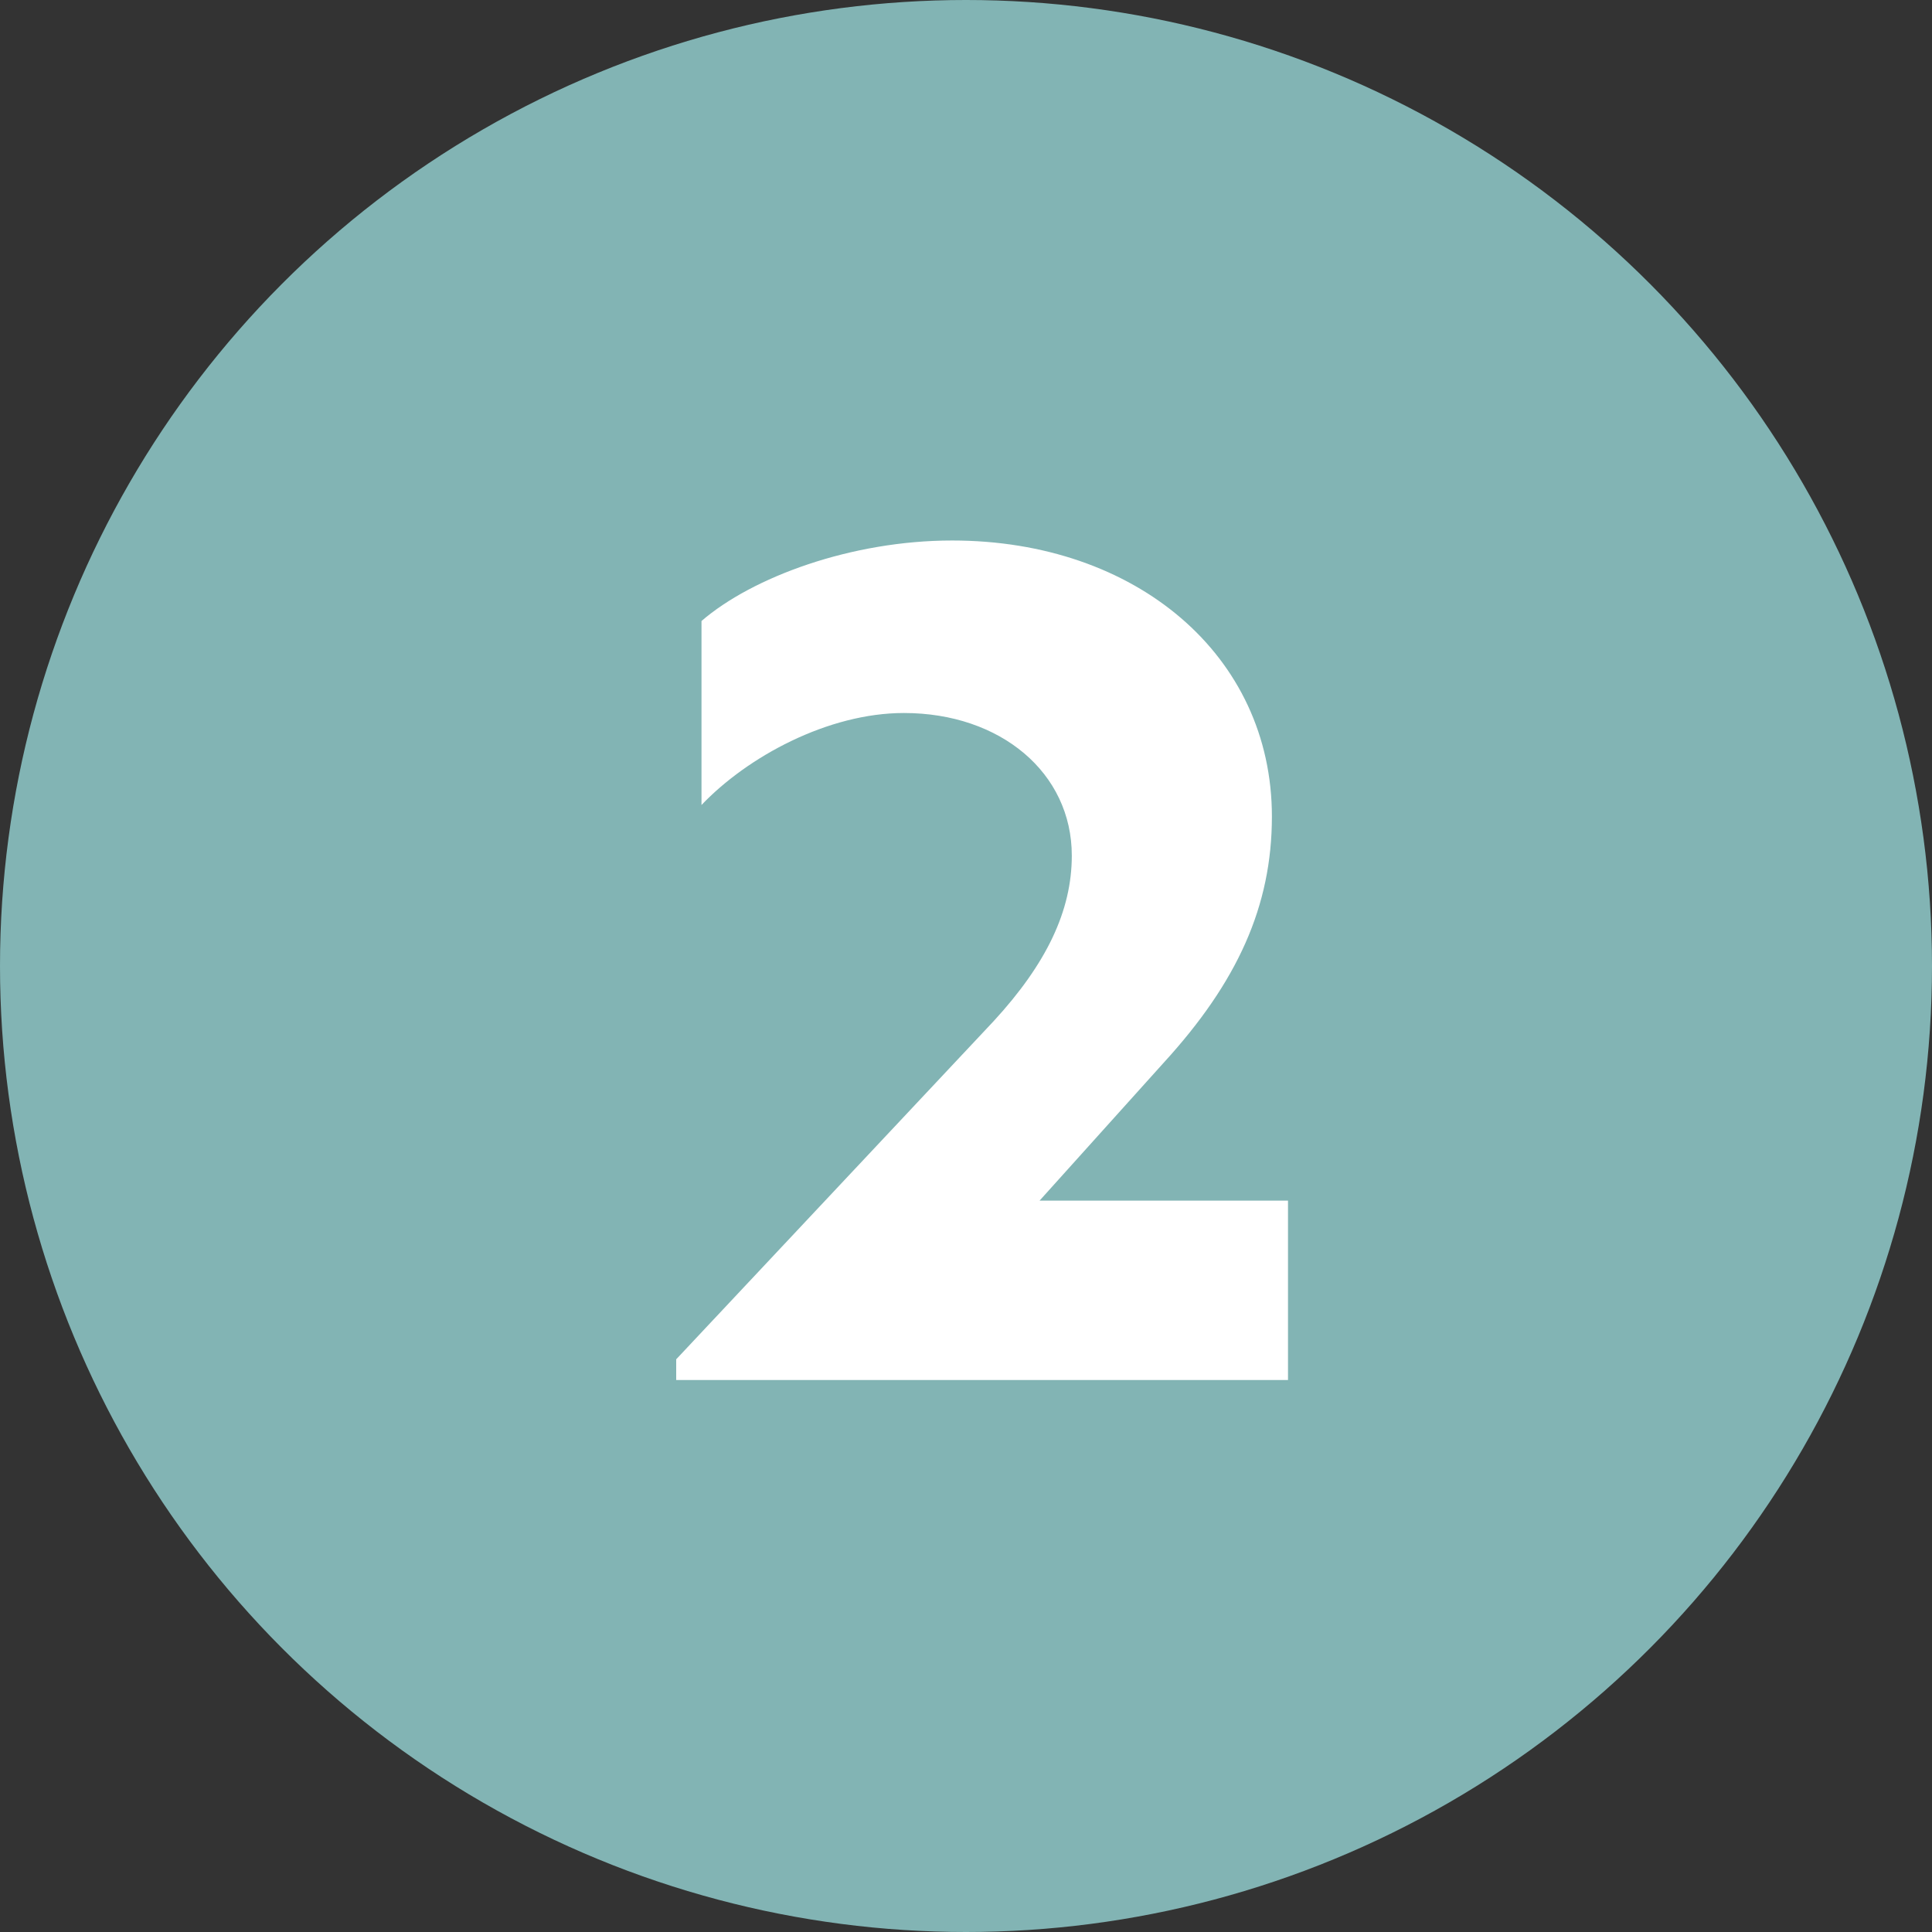
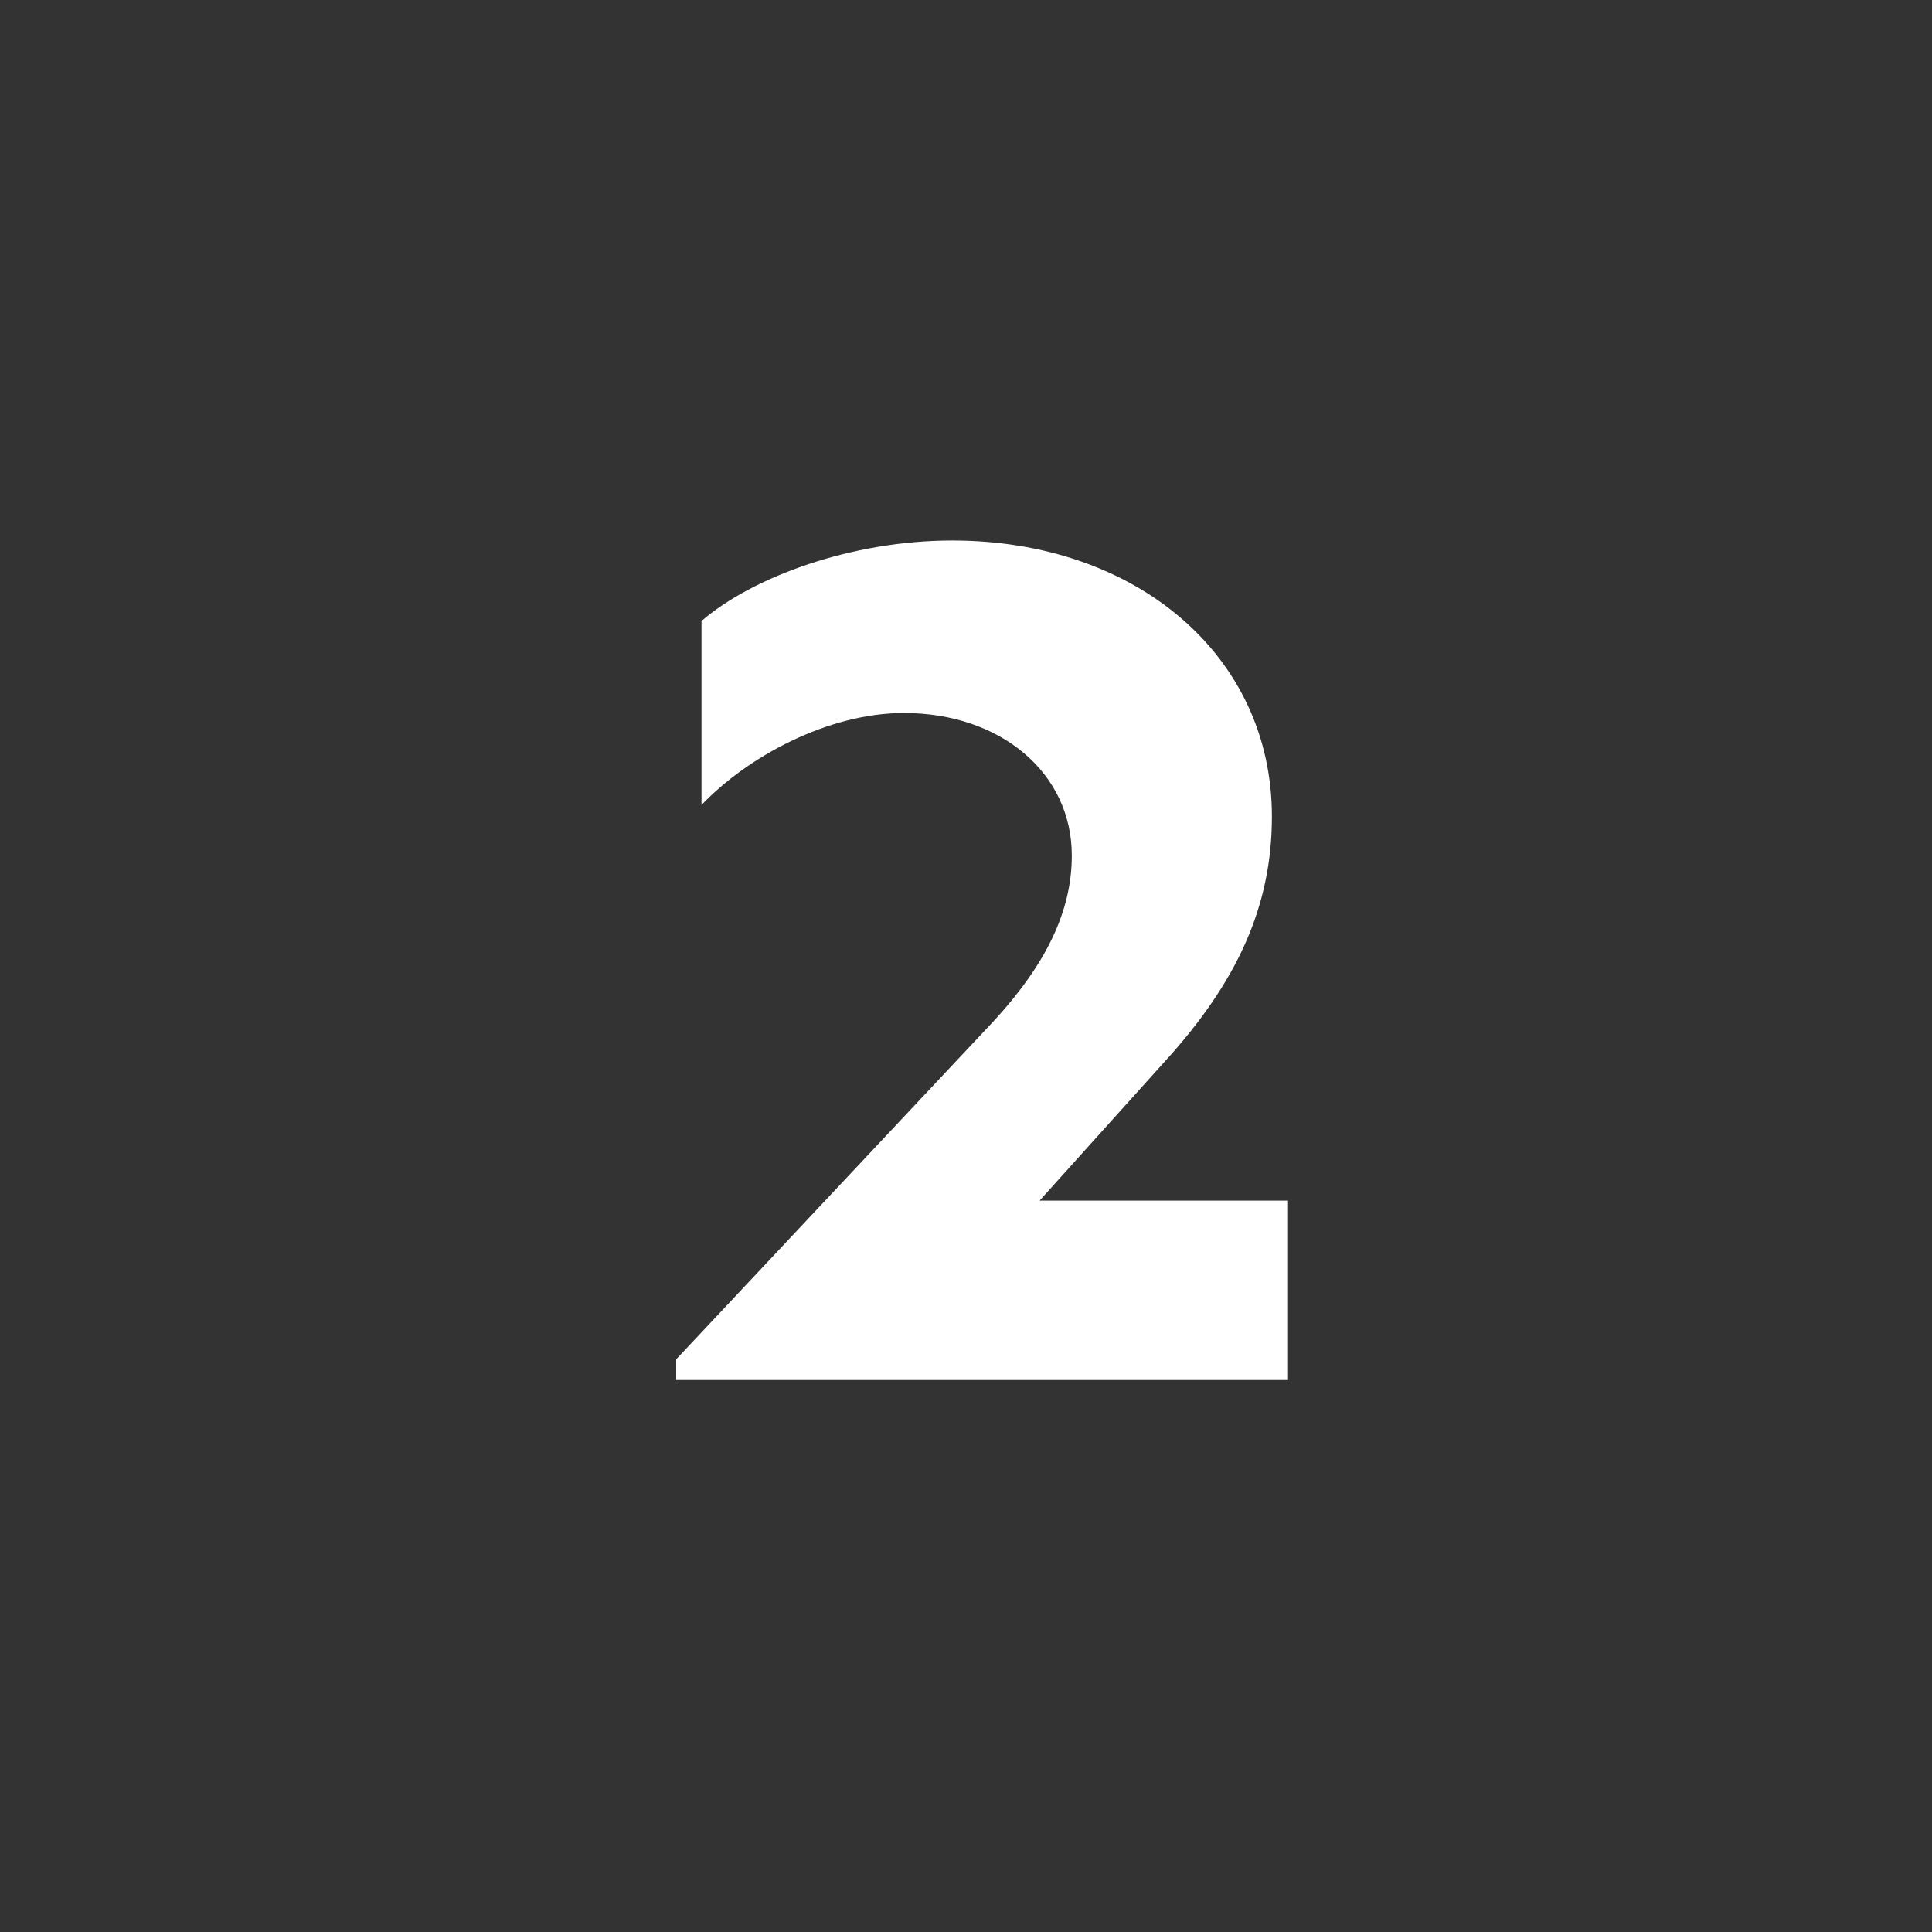
<svg xmlns="http://www.w3.org/2000/svg" version="1.1" id="Layer_1" x="0px" y="0px" viewBox="0 0 84 84" style="enable-background:new 0 0 84 84;" xml:space="preserve">
  <rect x="0" y="0" width="84" height="84" fill="#333333" stroke="none" />
  <style type="text/css">
	.st0{fill:#82B4B4;}
	.st1{enable-background:new    ;}
	.st2{fill:#FFFFFF;}
</style>
-   <circle id="Ellipse_7" class="st0" cx="42" cy="42" r="42" />
  <g id="Separated_they_live">
    <g class="st1">
      <path class="st2" d="M56,52.2V60H29.4v-0.9l13.8-14.7c2.3-2.5,3.4-4.8,3.4-7.2c0-3.6-3.1-6.2-7.3-6.2c-3.3,0-6.8,1.9-8.8,4v-8    c2.2-1.9,6.5-3.5,10.9-3.5c8,0,13.9,5,13.9,12c0,3.9-1.5,7.2-4.7,10.7l-5.4,6H56z" />
    </g>
  </g>
</svg>